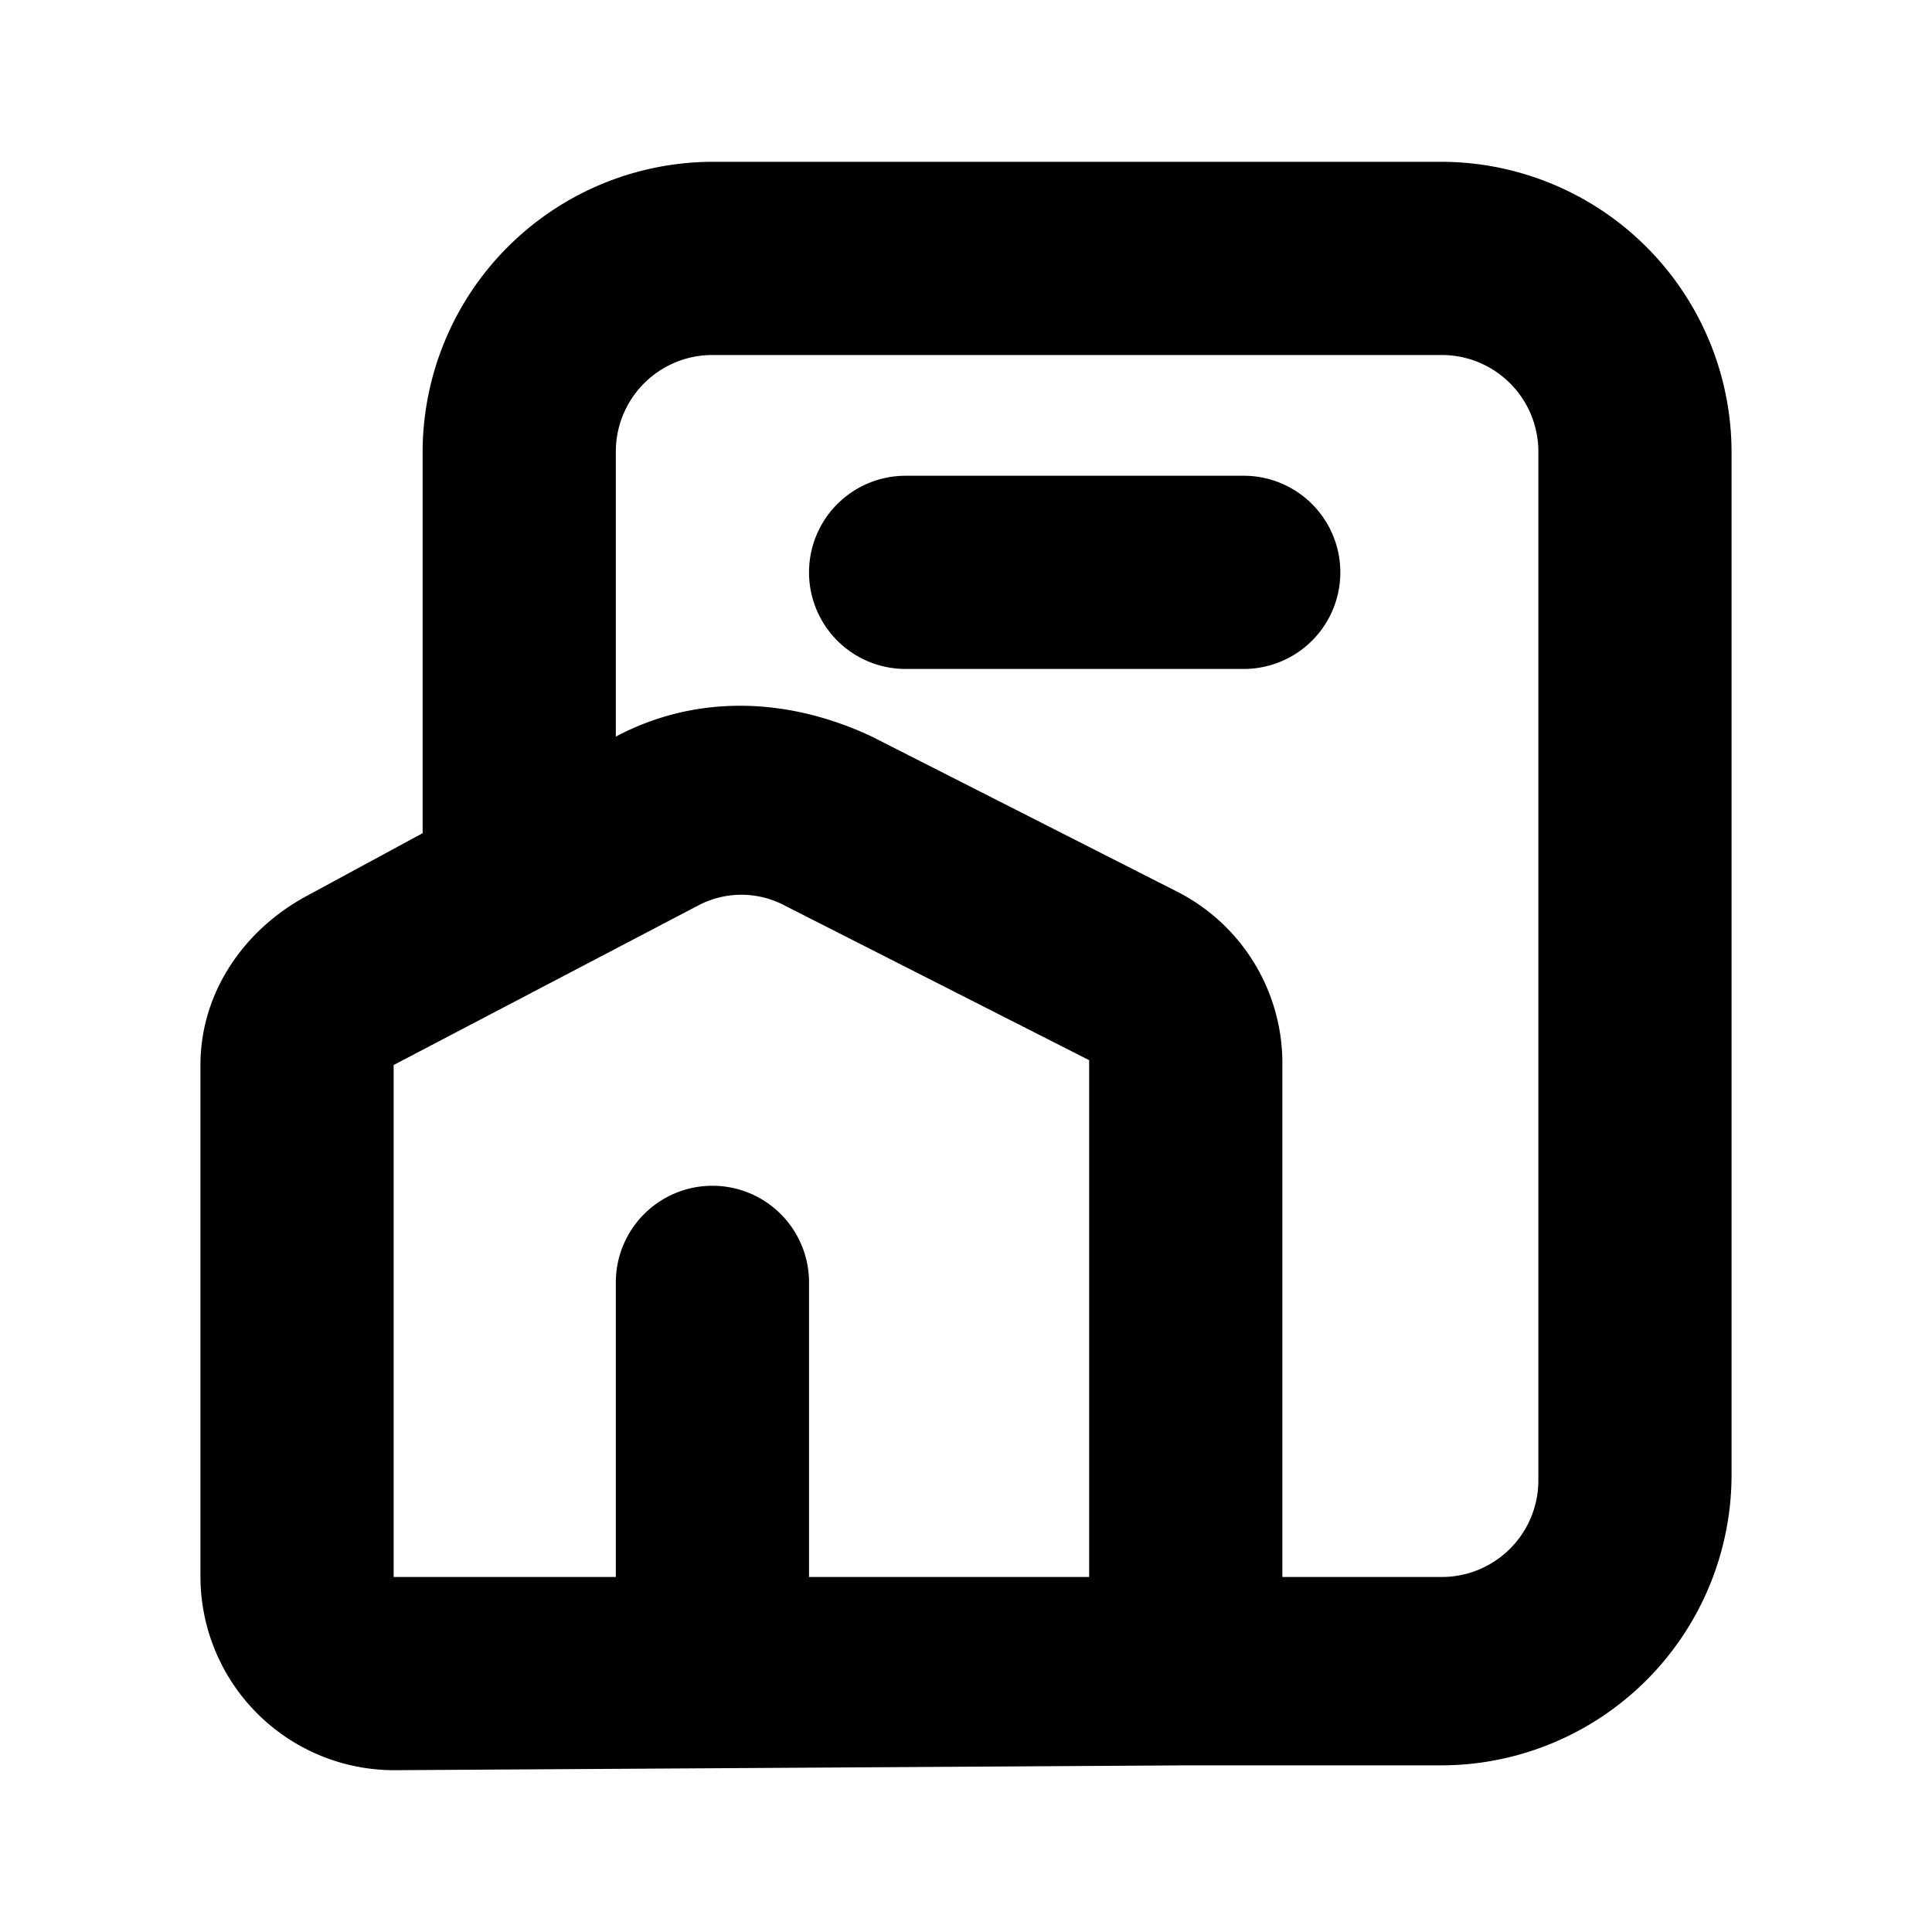
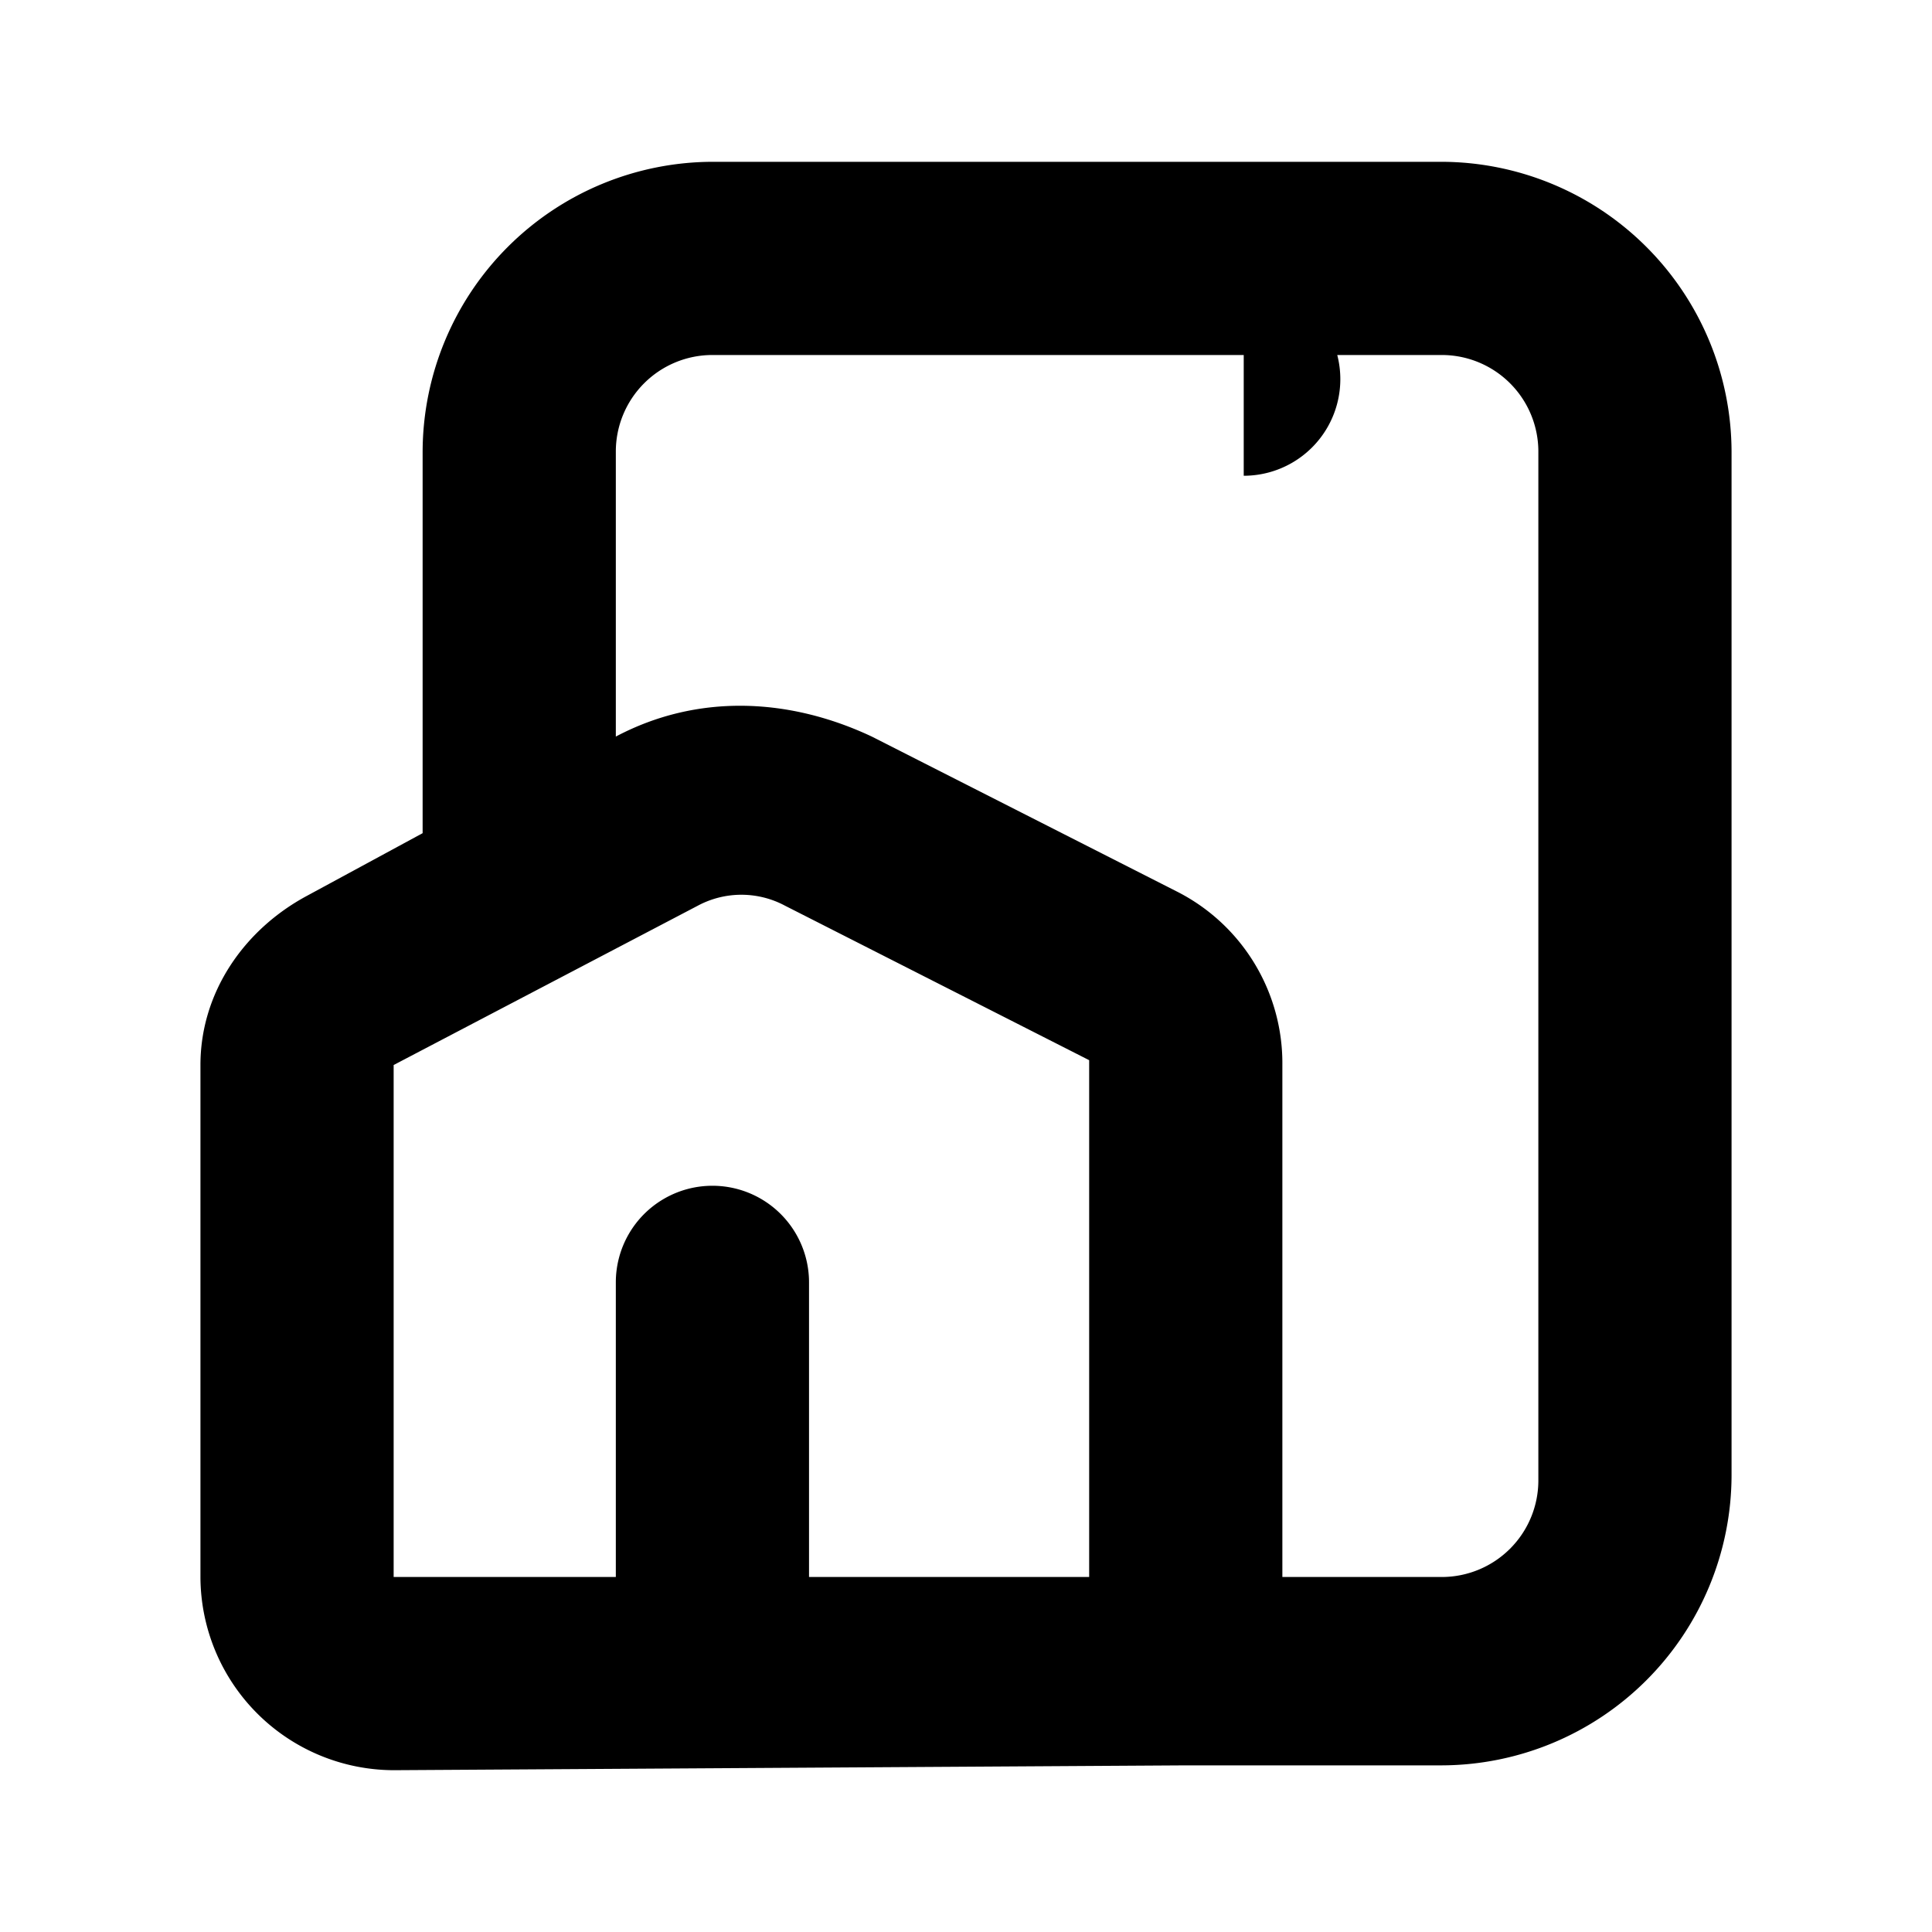
<svg xmlns="http://www.w3.org/2000/svg" fill="#000000" width="800px" height="800px" viewBox="0 0 200 200" data-name="Layer 1" id="Layer_1">
  <title />
-   <path d="M149.25,16.75H73.75a30.09,30.09,0,0,0-30,30v39.5l-12,6.5c-6.5,3.5-11,10-11,17.5v53a20.06,20.06,0,0,0,20,20l82-.5h26.5a30.09,30.09,0,0,0,30-30v-106a30.09,30.09,0,0,0-30-30Zm-36.5,146.5h-29v-30.5a10,10,0,0,0-20,0v30.5h-23v-53l31.5-16.5a9.56,9.56,0,0,1,9,0l31.5,16v53.5Zm46.5-10a10,10,0,0,1-10,10h-16.5v-53a19.92,19.92,0,0,0-11-18l-31.5-16c-8.5-4-18-4.5-26.5,0V46.75a10,10,0,0,1,10-10h75.5a10,10,0,0,1,10,10v106.5Zm-30.5-104h-35a10,10,0,0,0,0,20h35a10,10,0,0,0,0-20Z" />
+   <path d="M149.25,16.75H73.75a30.09,30.09,0,0,0-30,30v39.5l-12,6.5c-6.5,3.5-11,10-11,17.5v53a20.06,20.06,0,0,0,20,20l82-.5h26.5a30.09,30.09,0,0,0,30-30v-106a30.09,30.09,0,0,0-30-30Zm-36.5,146.5h-29v-30.5a10,10,0,0,0-20,0v30.5h-23v-53l31.5-16.5a9.56,9.56,0,0,1,9,0l31.5,16v53.5Zm46.5-10a10,10,0,0,1-10,10h-16.5v-53a19.92,19.92,0,0,0-11-18l-31.5-16c-8.5-4-18-4.5-26.5,0V46.75a10,10,0,0,1,10-10h75.5a10,10,0,0,1,10,10v106.5Zm-30.5-104h-35h35a10,10,0,0,0,0-20Z" />
</svg>